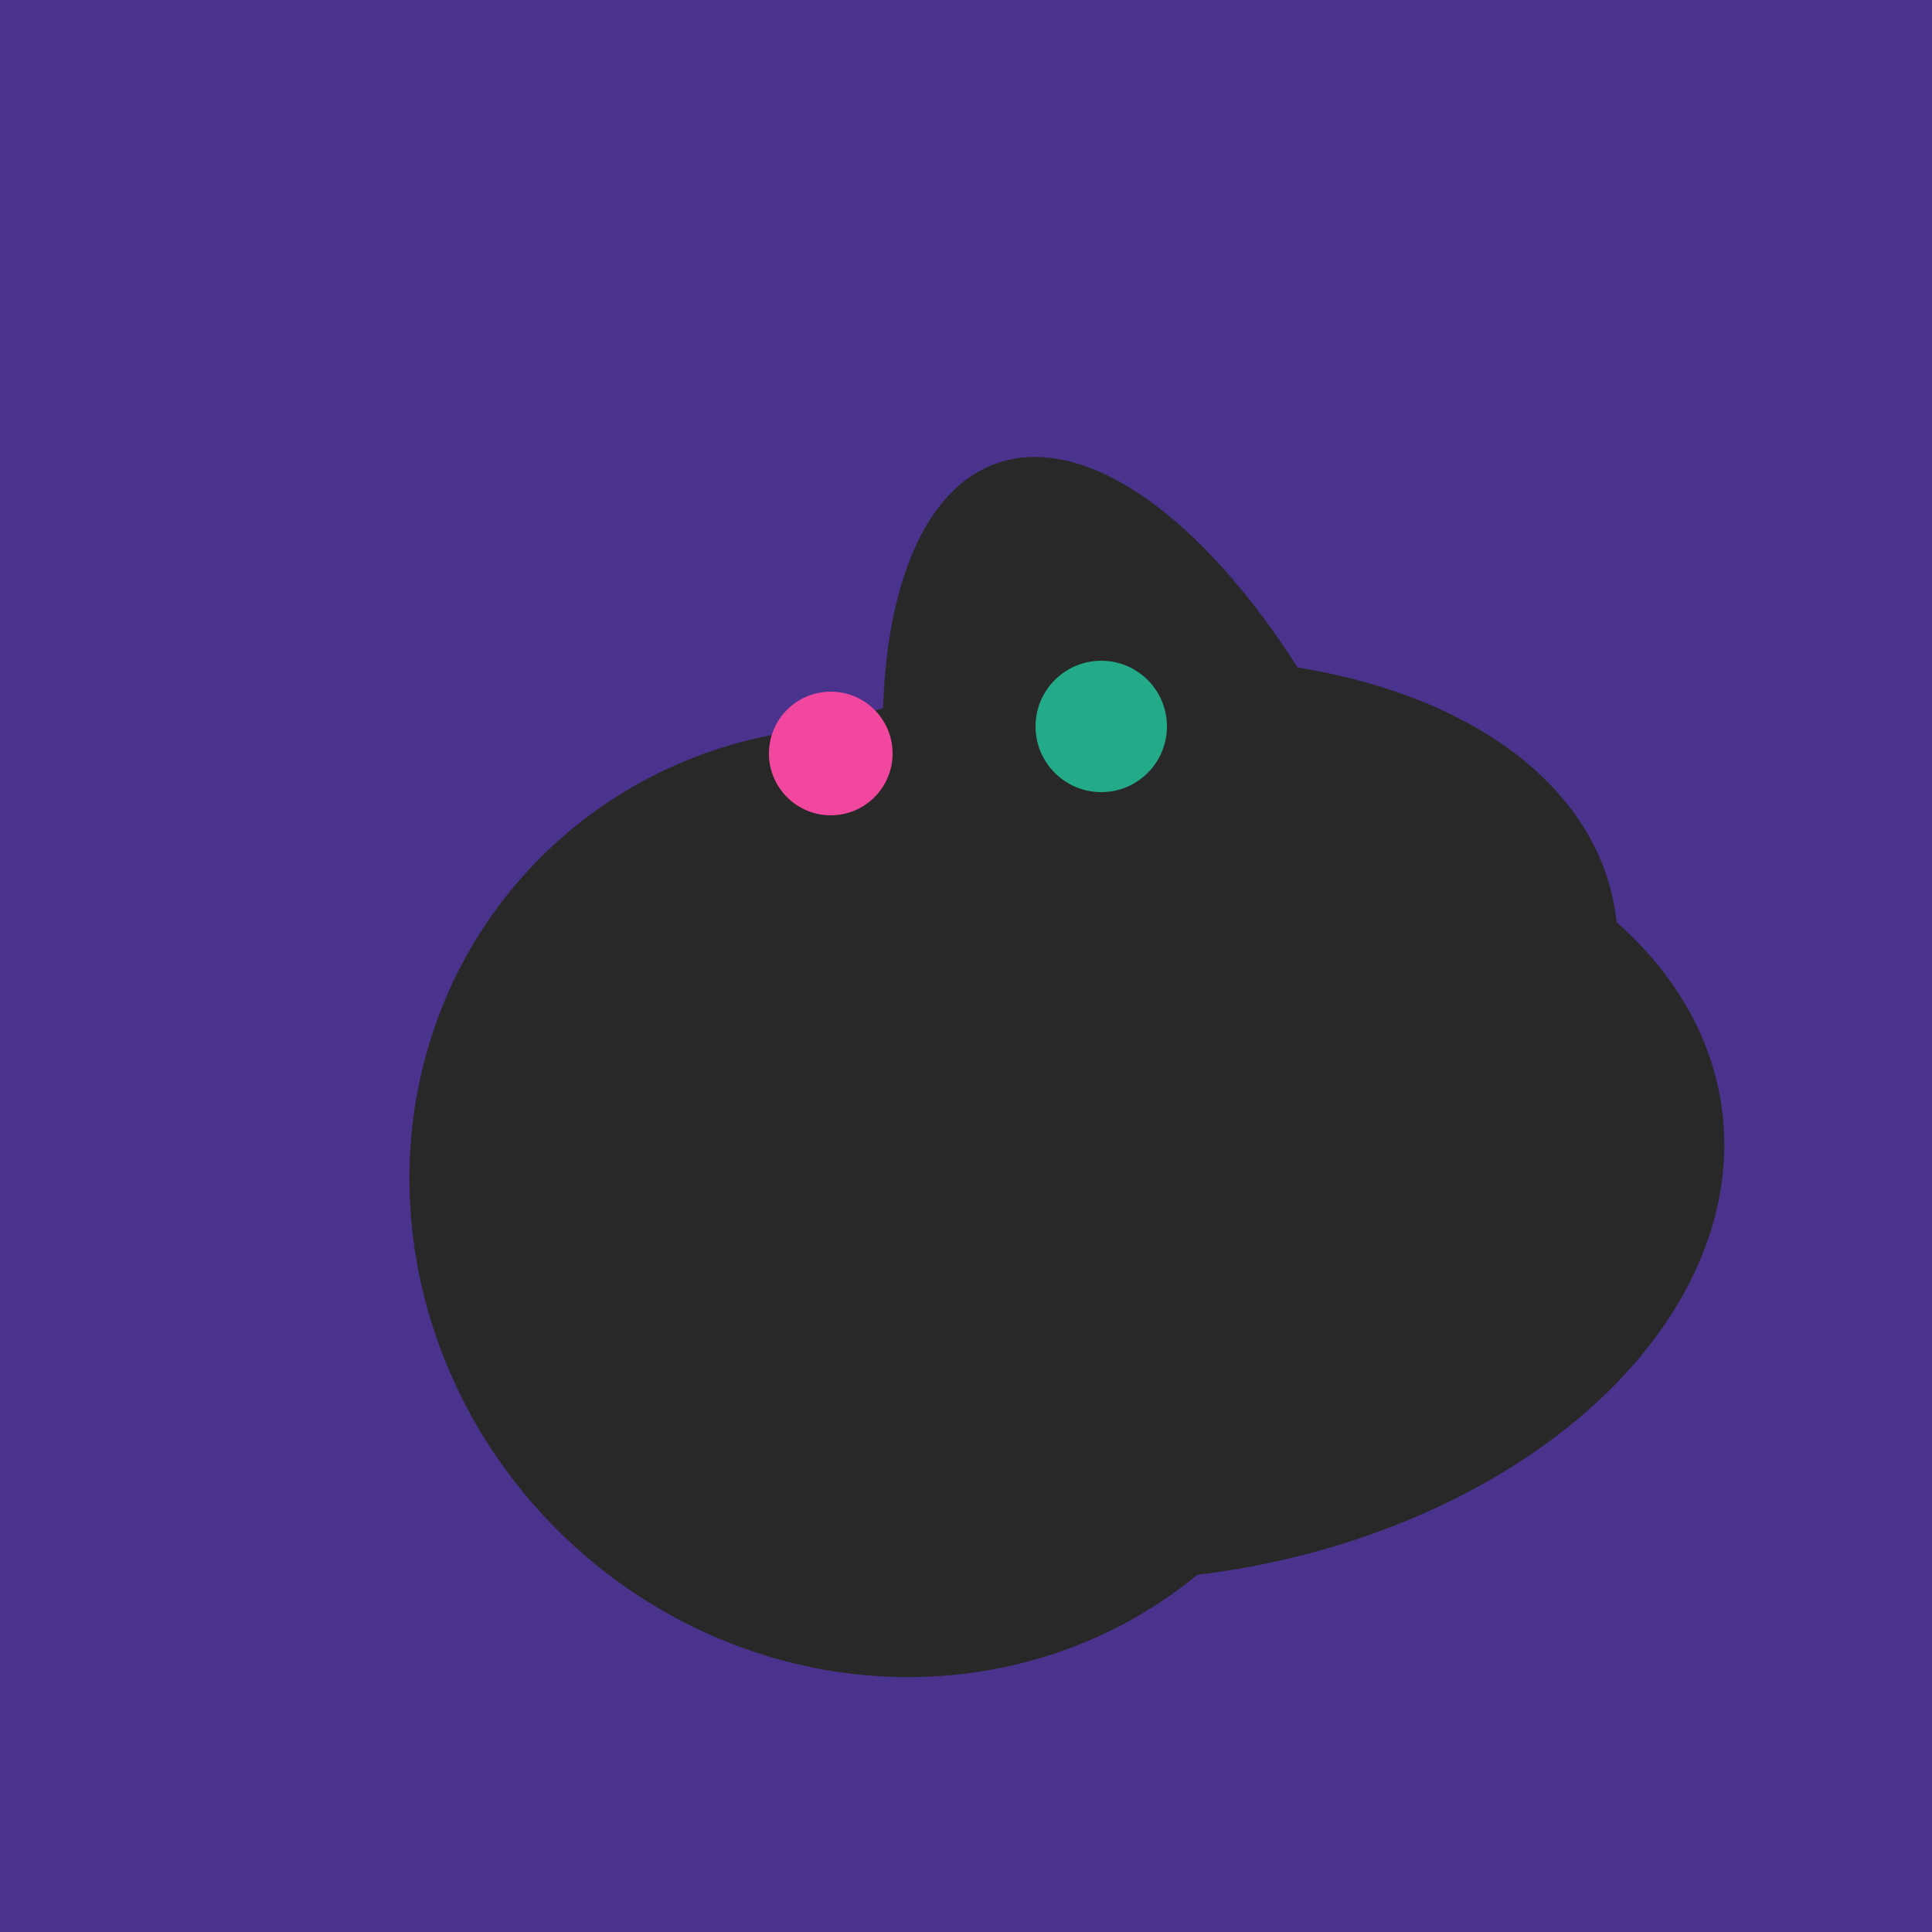
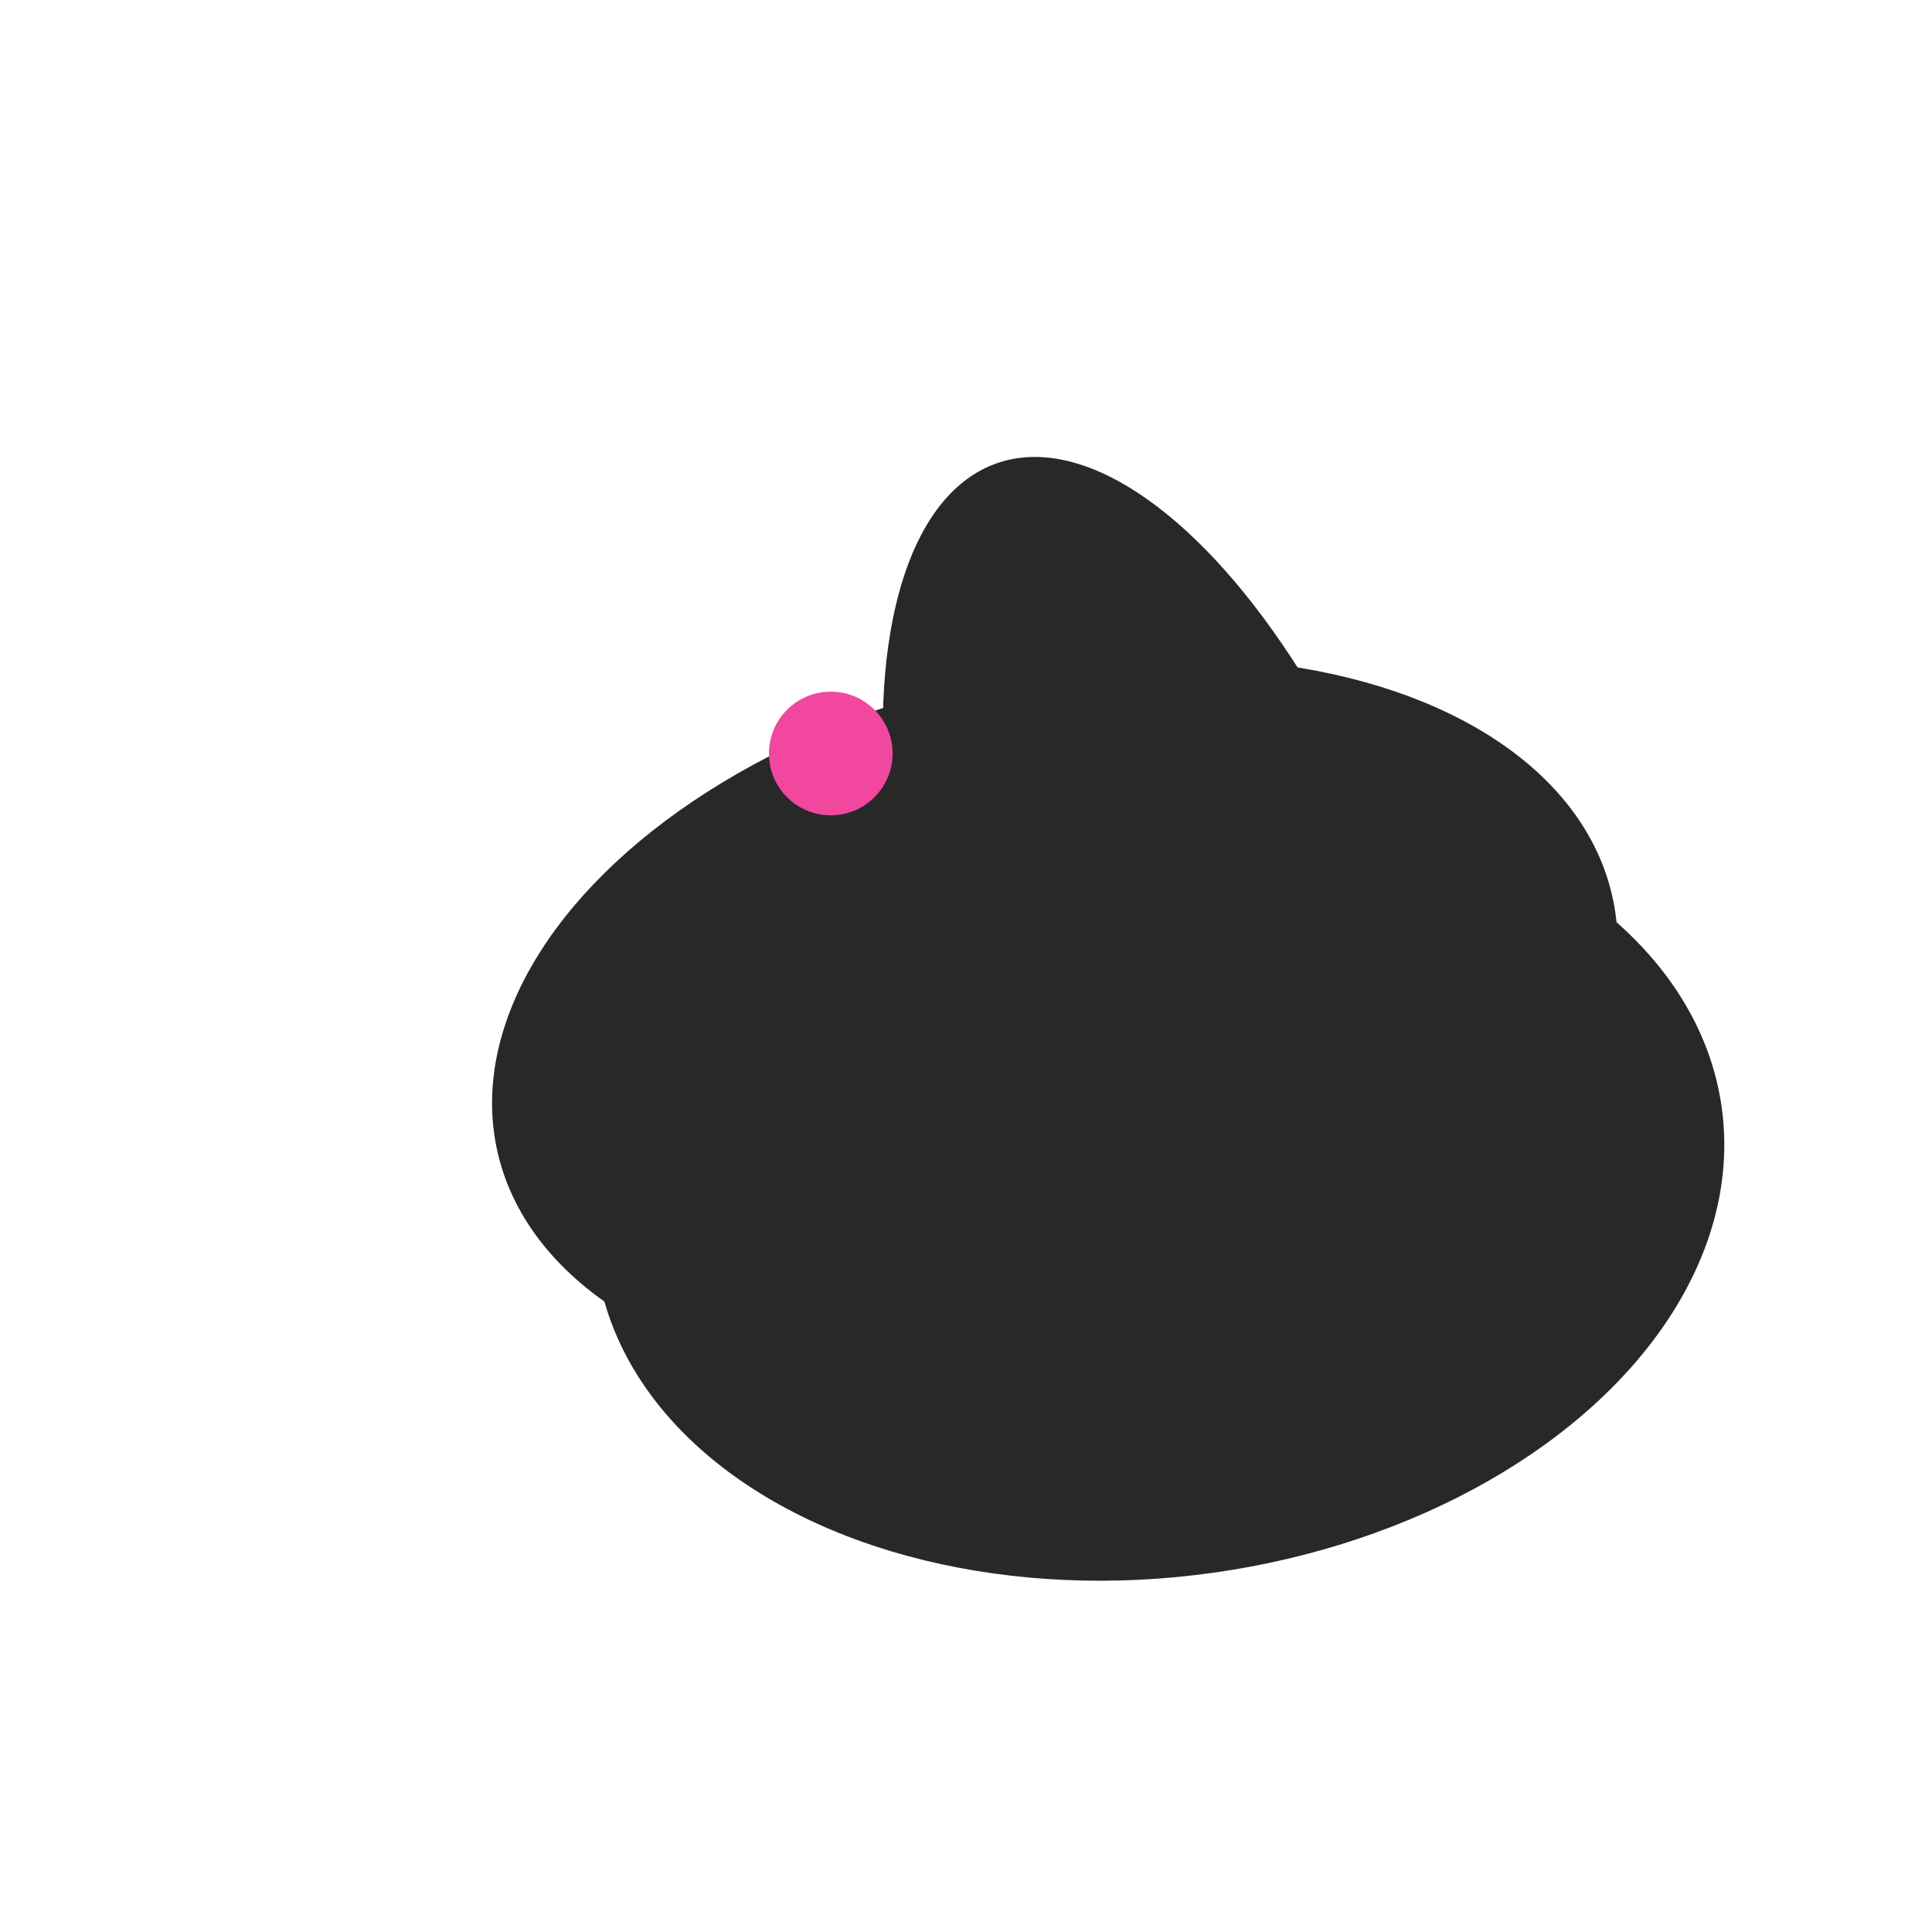
<svg xmlns="http://www.w3.org/2000/svg" width="500" height="500">
-   <rect width="500" height="500" fill="#4a338c" />
  <ellipse cx="300" cy="307" rx="101" ry="147" transform="rotate(262, 300, 307)" fill="rgb(40,40,40)" />
  <ellipse cx="305" cy="256" rx="144" ry="64" transform="rotate(71, 305, 256)" fill="rgb(40,40,40)" />
  <ellipse cx="220" cy="281" rx="59" ry="83" transform="rotate(229, 220, 281)" fill="rgb(40,40,40)" />
  <ellipse cx="279" cy="305" rx="102" ry="90" transform="rotate(15, 279, 305)" fill="rgb(40,40,40)" />
  <ellipse cx="264" cy="260" rx="55" ry="51" transform="rotate(185, 264, 260)" fill="rgb(40,40,40)" />
-   <ellipse cx="229" cy="311" rx="120" ry="126" transform="rotate(315, 229, 311)" fill="rgb(40,40,40)" />
  <ellipse cx="273" cy="265" rx="148" ry="91" transform="rotate(347, 273, 265)" fill="rgb(40,40,40)" />
  <ellipse cx="279" cy="305" rx="102" ry="90" transform="rotate(15, 279, 305)" fill="rgb(40,40,40)" />
  <circle cx="215" cy="195" r="16" fill="rgb(242,71,159)" />
-   <circle cx="285" cy="188" r="17" fill="rgb(35,171,137)" />
</svg>